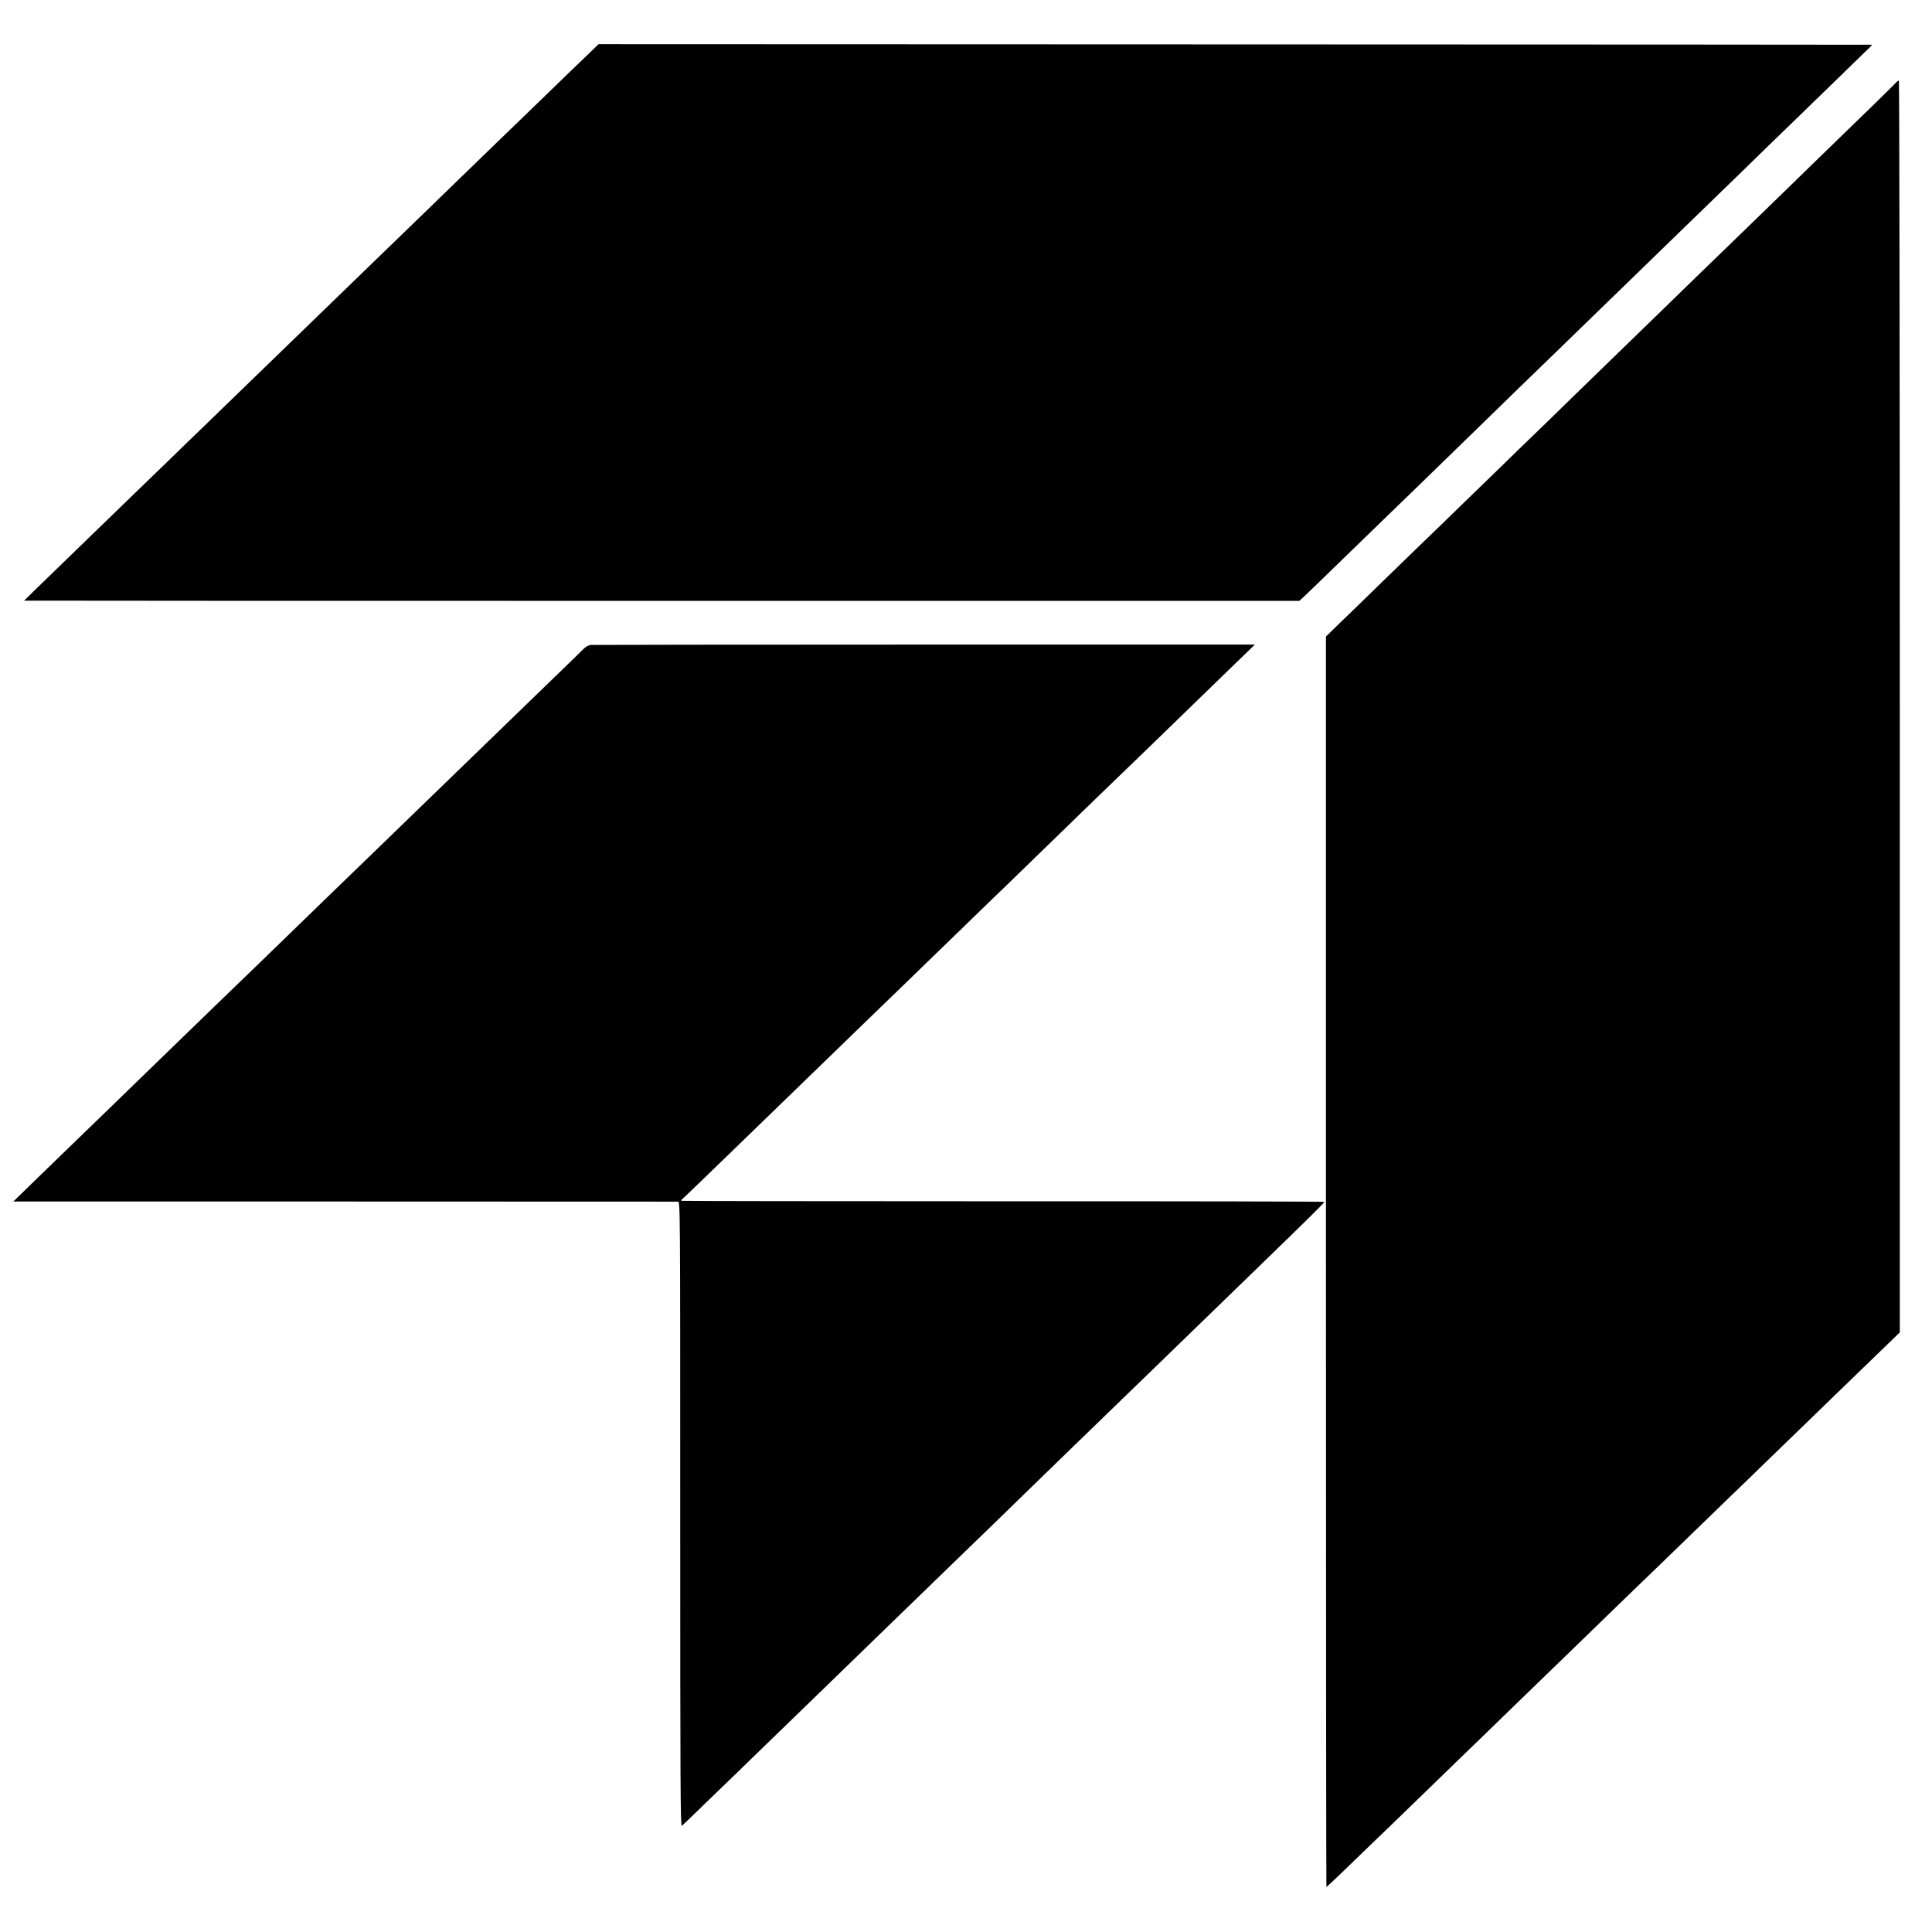
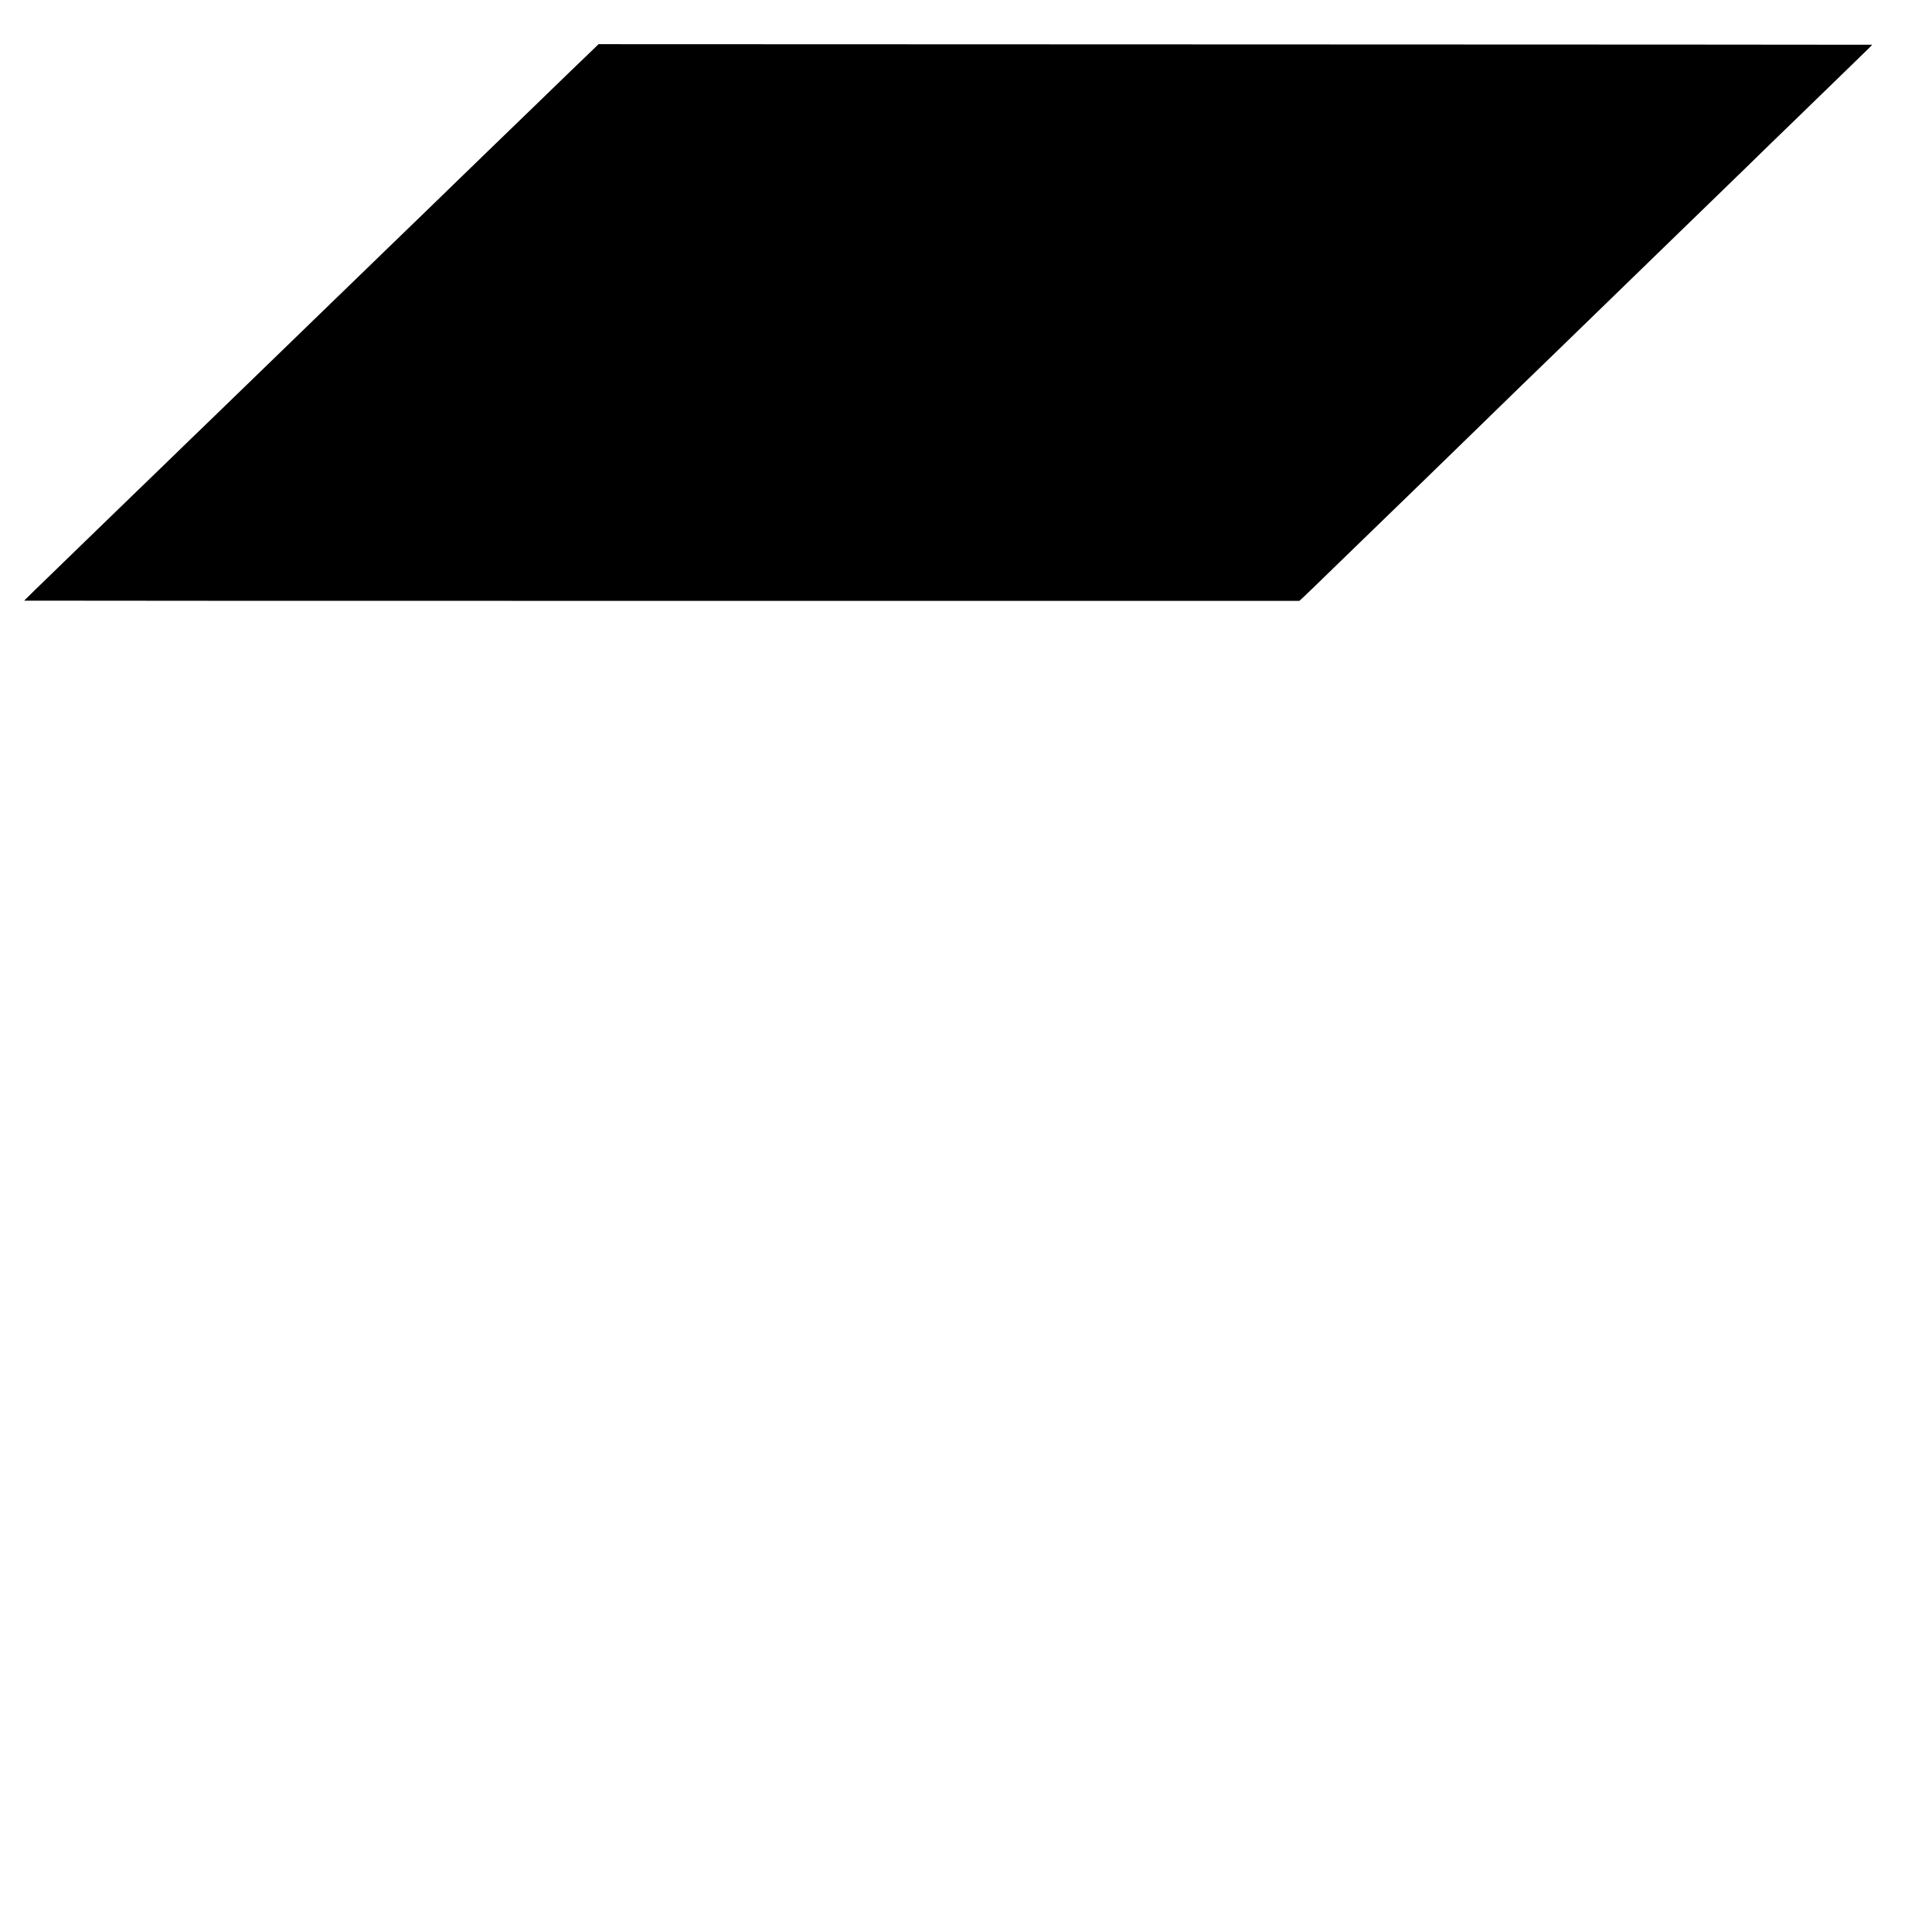
<svg xmlns="http://www.w3.org/2000/svg" version="1.0" width="1680pt" height="1680pt" viewBox="0 0 1680 1680" preserveAspectRatio="xMidYMid meet">
  <g transform="translate(0,1680) scale(0.1,-0.1)" fill="#000000" stroke="none">
    <path d="M5115 16329 c-49 -48 -120 -115 -156 -150 -36 -35 -180 -175 -320 -310 -140 -136 -289 -280 -331 -320 -42 -41 -186 -180 -320 -310 -134 -130 -272 -264 -308 -299 -36 -34 -173 -167 -305 -295 -132 -128 -276 -268 -320 -310 -44 -43 -187 -181 -319 -309 -131 -127 -277 -269 -325 -315 -47 -46 -192 -186 -321 -311 -129 -125 -273 -264 -320 -310 -47 -45 -191 -184 -320 -310 -129 -125 -266 -258 -305 -295 -38 -37 -182 -177 -320 -310 -137 -133 -286 -277 -330 -320 -125 -120 -285 -277 -285 -278 0 -1 2495 -2 5544 -2 l5544 0 28 25 c31 28 59 56 424 410 144 140 293 284 330 320 59 56 396 384 724 703 286 279 606 590 670 651 39 38 192 186 340 330 148 143 304 295 346 336 43 41 198 192 345 335 147 143 298 289 335 325 37 36 190 184 340 330 149 146 311 303 360 350 48 47 201 195 340 330 138 135 286 278 327 318 42 39 74 73 72 73 -2 1 -2495 2 -5539 3 l-5535 2 -90 -87z" />
-     <path d="M16478 16073 c-21 -24 -308 -304 -665 -649 -50 -49 -208 -202 -350 -341 -143 -139 -296 -287 -340 -330 -45 -43 -199 -193 -344 -333 -144 -140 -294 -286 -334 -325 -40 -38 -193 -188 -341 -331 -148 -144 -305 -297 -349 -339 -44 -43 -196 -191 -338 -329 -143 -138 -296 -286 -340 -330 -45 -43 -208 -201 -362 -351 -154 -150 -312 -304 -352 -341 -39 -38 -192 -186 -340 -330 -147 -144 -319 -310 -381 -370 l-112 -109 0 -5434 c0 -2989 2 -5436 4 -5438 2 -2 66 57 142 131 77 74 171 165 210 203 61 58 286 275 663 641 47 46 189 184 315 305 126 122 266 258 311 302 76 74 470 455 640 620 40 39 178 172 306 297 129 124 270 261 314 303 44 43 187 181 319 309 131 127 275 267 321 311 46 44 188 181 315 305 128 124 270 261 315 305 46 44 150 145 232 225 82 80 247 239 366 354 l217 210 0 5443 c0 2994 -4 5443 -8 5443 -5 0 -20 -12 -34 -27z" />
-     <path d="M5135 11192 c-17 -2 -43 -17 -61 -35 -17 -18 -136 -133 -264 -257 -128 -124 -268 -259 -310 -300 -65 -63 -271 -263 -640 -620 -42 -41 -186 -181 -320 -310 -133 -129 -279 -270 -324 -314 -148 -142 -558 -540 -636 -616 -105 -102 -530 -514 -644 -623 -50 -49 -194 -188 -320 -310 -126 -122 -303 -294 -394 -382 -91 -88 -200 -194 -242 -235 -43 -41 -182 -176 -310 -300 -128 -124 -305 -295 -393 -381 l-161 -157 2879 0 c1584 -1 2889 -1 2900 -1 20 -1 20 -8 20 -2720 0 -2366 2 -2718 14 -2708 8 7 42 39 76 72 34 33 131 127 216 209 85 81 270 261 413 400 142 138 287 278 321 311 34 33 183 178 331 321 148 144 301 293 340 330 40 38 187 181 328 318 141 137 289 280 328 318 40 39 194 188 342 331 148 144 299 291 336 327 37 36 177 172 311 302 134 130 282 273 329 319 47 45 199 192 339 328 139 135 288 280 331 321 43 41 191 185 330 320 139 135 290 281 335 325 451 437 584 569 581 574 -2 3 -1259 6 -2793 5 -1533 0 -2792 2 -2797 4 -4 3 -4 7 2 11 8 5 226 215 572 551 99 96 537 520 645 625 45 44 192 186 325 315 134 129 312 303 398 385 177 172 220 213 553 536 134 130 285 277 336 325 50 49 196 190 323 314 128 124 269 260 313 304 45 43 192 185 327 316 135 131 282 273 327 316 75 73 338 328 710 689 l155 150 -2874 0 c-1580 0 -2886 -2 -2903 -3z" />
  </g>
</svg>